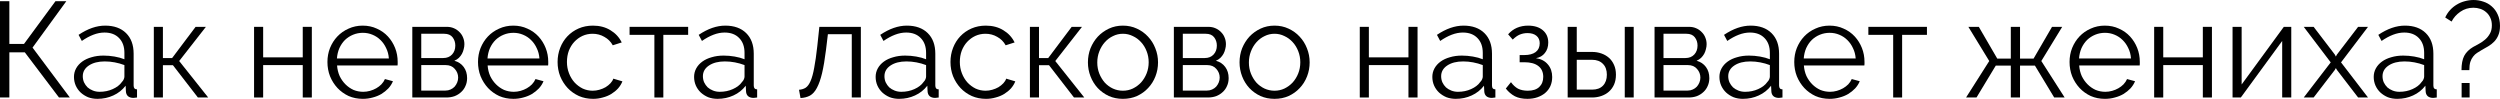
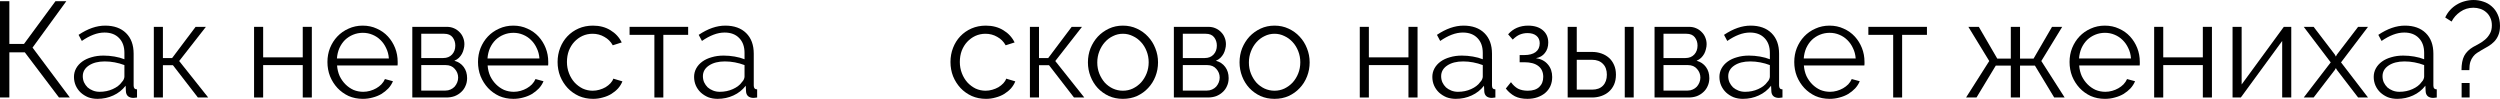
<svg xmlns="http://www.w3.org/2000/svg" viewBox="0 0 221.242 8.748" fill="none">
  <path d="M0.828 3.888H2.124L4.908 0.108H5.868L2.88 4.212L6.18 8.628H5.22L2.196 4.632H0.828V8.628H0V0.108H0.828V3.888Z" fill="black" />
  <path d="M8.622 8.748C8.326 8.748 8.05 8.7 7.794 8.604C7.546 8.5 7.326 8.36 7.134 8.184C6.95 8.008 6.806 7.804 6.702 7.572C6.598 7.332 6.546 7.076 6.546 6.804C6.546 6.532 6.61 6.28 6.738 6.048C6.866 5.816 7.046 5.616 7.278 5.448C7.51 5.28 7.786 5.152 8.106 5.064C8.426 4.968 8.778 4.92 9.162 4.92C9.482 4.92 9.806 4.948 10.134 5.004C10.462 5.06 10.754 5.14 11.01 5.244V4.68C11.01 4.128 10.854 3.692 10.542 3.372C10.23 3.044 9.798 2.88 9.246 2.88C8.926 2.88 8.598 2.944 8.262 3.072C7.926 3.2 7.586 3.384 7.242 3.624L6.954 3.084C7.762 2.54 8.546 2.268 9.306 2.268C10.09 2.268 10.706 2.488 11.154 2.928C11.602 3.368 11.826 3.976 11.826 4.752V7.572C11.826 7.796 11.926 7.908 12.126 7.908V8.628C11.99 8.652 11.886 8.664 11.814 8.664C11.606 8.664 11.442 8.612 11.322 8.508C11.21 8.404 11.15 8.26 11.142 8.076L11.118 7.584C10.83 7.96 10.466 8.248 10.026 8.448C9.594 8.648 9.126 8.748 8.622 8.748ZM8.814 8.124C9.238 8.124 9.626 8.044 9.978 7.884C10.338 7.724 10.61 7.512 10.794 7.248C10.866 7.176 10.918 7.1 10.95 7.02C10.99 6.932 11.01 6.852 11.01 6.78V5.76C10.738 5.656 10.454 5.576 10.158 5.52C9.87 5.464 9.574 5.436 9.27 5.436C8.694 5.436 8.226 5.556 7.866 5.796C7.506 6.036 7.326 6.352 7.326 6.744C7.326 6.936 7.362 7.116 7.434 7.284C7.514 7.452 7.618 7.6 7.746 7.728C7.882 7.848 8.042 7.944 8.226 8.016C8.41 8.088 8.606 8.124 8.814 8.124Z" fill="black" />
  <path d="M17.309 2.376H18.221L15.857 5.4L18.425 8.628H17.513L15.305 5.772H14.417V8.628H13.613V2.376H14.417V5.136H15.233L17.309 2.376Z" fill="black" />
  <path d="M23.288 5.076H26.792V2.376H27.596V8.628H26.792V5.76H23.288V8.628H22.484V2.376H23.288V5.076Z" fill="black" />
  <path d="M32.11 8.748C31.654 8.748 31.234 8.664 30.85 8.496C30.474 8.32 30.146 8.084 29.866 7.788C29.585 7.484 29.365 7.136 29.205 6.744C29.053 6.352 28.977 5.932 28.977 5.484C28.977 5.044 29.053 4.632 29.205 4.248C29.365 3.856 29.581 3.516 29.854 3.228C30.134 2.932 30.466 2.7 30.85 2.532C31.234 2.356 31.65 2.268 32.098 2.268C32.554 2.268 32.97 2.356 33.346 2.532C33.73 2.7 34.058 2.932 34.33 3.228C34.602 3.524 34.814 3.864 34.966 4.248C35.118 4.632 35.193 5.04 35.193 5.472C35.193 5.536 35.193 5.6 35.193 5.664C35.193 5.728 35.189 5.772 35.181 5.796H29.829C29.854 6.132 29.93 6.444 30.058 6.732C30.194 7.012 30.366 7.256 30.574 7.464C30.782 7.672 31.018 7.836 31.282 7.956C31.554 8.068 31.842 8.124 32.146 8.124C32.346 8.124 32.546 8.096 32.746 8.04C32.946 7.984 33.13 7.908 33.298 7.812C33.466 7.716 33.618 7.6 33.754 7.464C33.89 7.32 33.994 7.164 34.066 6.996L34.774 7.188C34.678 7.42 34.542 7.632 34.366 7.824C34.19 8.008 33.986 8.172 33.754 8.316C33.522 8.452 33.266 8.556 32.986 8.628C32.706 8.708 32.414 8.748 32.11 8.748ZM34.414 5.172C34.39 4.836 34.31 4.532 34.174 4.26C34.046 3.98 33.878 3.74 33.67 3.54C33.47 3.34 33.234 3.184 32.962 3.072C32.698 2.96 32.414 2.904 32.11 2.904C31.806 2.904 31.518 2.96 31.246 3.072C30.974 3.184 30.734 3.34 30.526 3.54C30.326 3.74 30.162 3.98 30.034 4.26C29.914 4.54 29.841 4.844 29.817 5.172H34.414Z" fill="black" />
  <path d="M39.549 2.376C39.773 2.376 39.977 2.416 40.161 2.496C40.353 2.576 40.517 2.688 40.653 2.832C40.797 2.968 40.905 3.128 40.977 3.312C41.057 3.496 41.097 3.696 41.097 3.912C41.097 4.056 41.077 4.2 41.037 4.344C41.005 4.488 40.953 4.628 40.881 4.764C40.809 4.892 40.717 5.012 40.605 5.124C40.493 5.228 40.361 5.312 40.209 5.376C40.561 5.472 40.837 5.656 41.037 5.928C41.237 6.2 41.337 6.528 41.337 6.912C41.337 7.168 41.289 7.4 41.193 7.608C41.105 7.816 40.977 7.996 40.809 8.148C40.649 8.3 40.457 8.42 40.233 8.508C40.009 8.588 39.765 8.628 39.501 8.628H36.488V2.376H39.549ZM39.225 5.136C39.553 5.136 39.813 5.032 40.005 4.824C40.197 4.616 40.293 4.352 40.293 4.032C40.293 3.752 40.213 3.508 40.053 3.3C39.893 3.092 39.645 2.988 39.309 2.988H37.28V5.136H39.225ZM39.417 8.016C39.585 8.016 39.737 7.984 39.873 7.92C40.017 7.856 40.137 7.772 40.233 7.668C40.329 7.556 40.405 7.432 40.461 7.296C40.517 7.16 40.545 7.016 40.545 6.864C40.545 6.576 40.445 6.32 40.245 6.096C40.053 5.872 39.785 5.76 39.441 5.76H37.28V8.016H39.417Z" fill="black" />
  <path d="M45.434 8.748C44.978 8.748 44.558 8.664 44.174 8.496C43.798 8.32 43.47 8.084 43.19 7.788C42.91 7.484 42.69 7.136 42.53 6.744C42.378 6.352 42.302 5.932 42.302 5.484C42.302 5.044 42.378 4.632 42.53 4.248C42.69 3.856 42.906 3.516 43.178 3.228C43.458 2.932 43.79 2.7 44.174 2.532C44.558 2.356 44.974 2.268 45.422 2.268C45.878 2.268 46.294 2.356 46.67 2.532C47.054 2.7 47.382 2.932 47.654 3.228C47.926 3.524 48.138 3.864 48.29 4.248C48.442 4.632 48.518 5.04 48.518 5.472C48.518 5.536 48.518 5.6 48.518 5.664C48.518 5.728 48.514 5.772 48.506 5.796H43.154C43.178 6.132 43.254 6.444 43.382 6.732C43.518 7.012 43.69 7.256 43.898 7.464C44.106 7.672 44.342 7.836 44.606 7.956C44.878 8.068 45.166 8.124 45.47 8.124C45.67 8.124 45.87 8.096 46.07 8.04C46.27 7.984 46.454 7.908 46.622 7.812C46.79 7.716 46.942 7.6 47.078 7.464C47.214 7.32 47.318 7.164 47.39 6.996L48.098 7.188C48.002 7.42 47.866 7.632 47.69 7.824C47.514 8.008 47.31 8.172 47.078 8.316C46.846 8.452 46.59 8.556 46.31 8.628C46.03 8.708 45.738 8.748 45.434 8.748ZM47.738 5.172C47.714 4.836 47.634 4.532 47.498 4.26C47.37 3.98 47.202 3.74 46.994 3.54C46.794 3.34 46.558 3.184 46.286 3.072C46.022 2.96 45.738 2.904 45.434 2.904C45.13 2.904 44.842 2.96 44.57 3.072C44.298 3.184 44.058 3.34 43.85 3.54C43.65 3.74 43.486 3.98 43.358 4.26C43.238 4.54 43.166 4.844 43.142 5.172H47.738Z" fill="black" />
  <path d="M49.345 5.484C49.345 5.044 49.421 4.628 49.573 4.236C49.725 3.844 49.937 3.504 50.209 3.216C50.489 2.92 50.821 2.688 51.205 2.52C51.589 2.352 52.013 2.268 52.477 2.268C53.069 2.268 53.585 2.404 54.025 2.676C54.465 2.94 54.797 3.3 55.021 3.756L54.229 4.008C54.053 3.688 53.805 3.44 53.485 3.264C53.173 3.08 52.825 2.988 52.441 2.988C52.121 2.988 51.821 3.052 51.541 3.18C51.269 3.308 51.029 3.484 50.821 3.708C50.621 3.924 50.461 4.184 50.341 4.488C50.229 4.792 50.173 5.124 50.173 5.484C50.173 5.836 50.233 6.168 50.353 6.48C50.473 6.792 50.637 7.064 50.845 7.296C51.053 7.52 51.293 7.7 51.565 7.836C51.845 7.964 52.141 8.028 52.453 8.028C52.653 8.028 52.849 8 53.041 7.944C53.241 7.888 53.425 7.812 53.593 7.716C53.761 7.612 53.905 7.496 54.025 7.368C54.145 7.24 54.229 7.104 54.277 6.96L55.081 7.2C54.993 7.424 54.865 7.632 54.697 7.824C54.529 8.008 54.329 8.172 54.097 8.316C53.873 8.452 53.621 8.556 53.341 8.628C53.069 8.708 52.785 8.748 52.489 8.748C52.033 8.748 51.613 8.664 51.229 8.496C50.845 8.32 50.513 8.084 50.233 7.788C49.953 7.484 49.733 7.136 49.573 6.744C49.421 6.352 49.345 5.932 49.345 5.484Z" fill="black" />
  <path d="M58.703 8.628H57.911V3.084H55.715V2.376H60.899V3.084H58.703V8.628Z" fill="black" />
  <path d="M63.501 8.748C63.205 8.748 62.929 8.7 62.673 8.604C62.425 8.5 62.205 8.36 62.013 8.184C61.829 8.008 61.685 7.804 61.581 7.572C61.477 7.332 61.425 7.076 61.425 6.804C61.425 6.532 61.489 6.28 61.617 6.048C61.745 5.816 61.925 5.616 62.157 5.448C62.389 5.28 62.665 5.152 62.985 5.064C63.305 4.968 63.657 4.92 64.041 4.92C64.361 4.92 64.685 4.948 65.013 5.004C65.341 5.06 65.633 5.14 65.889 5.244V4.68C65.889 4.128 65.733 3.692 65.421 3.372C65.109 3.044 64.677 2.88 64.125 2.88C63.805 2.88 63.477 2.944 63.141 3.072C62.805 3.2 62.465 3.384 62.121 3.624L61.833 3.084C62.641 2.54 63.425 2.268 64.185 2.268C64.969 2.268 65.585 2.488 66.033 2.928C66.481 3.368 66.705 3.976 66.705 4.752V7.572C66.705 7.796 66.805 7.908 67.005 7.908V8.628C66.869 8.652 66.765 8.664 66.693 8.664C66.485 8.664 66.321 8.612 66.201 8.508C66.089 8.404 66.029 8.26 66.021 8.076L65.997 7.584C65.709 7.96 65.345 8.248 64.905 8.448C64.473 8.648 64.005 8.748 63.501 8.748ZM63.693 8.124C64.117 8.124 64.505 8.044 64.857 7.884C65.217 7.724 65.489 7.512 65.673 7.248C65.745 7.176 65.797 7.1 65.829 7.02C65.869 6.932 65.889 6.852 65.889 6.78V5.76C65.617 5.656 65.333 5.576 65.037 5.52C64.749 5.464 64.453 5.436 64.149 5.436C63.573 5.436 63.105 5.556 62.745 5.796C62.385 6.036 62.205 6.352 62.205 6.744C62.205 6.936 62.241 7.116 62.313 7.284C62.393 7.452 62.497 7.6 62.625 7.728C62.761 7.848 62.921 7.944 63.105 8.016C63.289 8.088 63.485 8.124 63.693 8.124Z" fill="black" />
-   <path d="M70.71 7.944C70.934 7.928 71.13 7.868 71.298 7.764C71.466 7.652 71.61 7.456 71.73 7.176C71.858 6.888 71.966 6.496 72.054 6C72.15 5.504 72.242 4.86 72.33 4.068L72.51 2.376H76.183V8.628H75.379V3.024H73.266L73.098 4.416C72.994 5.248 72.878 5.936 72.75 6.48C72.622 7.016 72.47 7.448 72.294 7.776C72.126 8.096 71.922 8.324 71.682 8.46C71.442 8.588 71.162 8.66 70.842 8.676L70.71 7.944Z" fill="black" />
-   <path d="M79.567 8.748C79.271 8.748 78.995 8.7 78.739 8.604C78.491 8.5 78.271 8.36 78.079 8.184C77.895 8.008 77.751 7.804 77.647 7.572C77.543 7.332 77.491 7.076 77.491 6.804C77.491 6.532 77.555 6.28 77.683 6.048C77.811 5.816 77.991 5.616 78.223 5.448C78.455 5.28 78.731 5.152 79.051 5.064C79.371 4.968 79.723 4.92 80.107 4.92C80.427 4.92 80.751 4.948 81.08 5.004C81.408 5.06 81.7 5.14 81.956 5.244V4.68C81.956 4.128 81.8 3.692 81.488 3.372C81.176 3.044 80.743 2.88 80.191 2.88C79.871 2.88 79.543 2.944 79.207 3.072C78.871 3.2 78.531 3.384 78.187 3.624L77.899 3.084C78.707 2.54 79.491 2.268 80.251 2.268C81.036 2.268 81.652 2.488 82.1 2.928C82.548 3.368 82.772 3.976 82.772 4.752V7.572C82.772 7.796 82.872 7.908 83.072 7.908V8.628C82.936 8.652 82.832 8.664 82.76 8.664C82.552 8.664 82.388 8.612 82.268 8.508C82.156 8.404 82.096 8.26 82.088 8.076L82.064 7.584C81.776 7.96 81.412 8.248 80.972 8.448C80.539 8.648 80.071 8.748 79.567 8.748ZM79.759 8.124C80.183 8.124 80.571 8.044 80.924 7.884C81.284 7.724 81.556 7.512 81.74 7.248C81.812 7.176 81.864 7.1 81.896 7.02C81.936 6.932 81.956 6.852 81.956 6.78V5.76C81.684 5.656 81.4 5.576 81.104 5.52C80.815 5.464 80.519 5.436 80.215 5.436C79.639 5.436 79.171 5.556 78.811 5.796C78.451 6.036 78.271 6.352 78.271 6.744C78.271 6.936 78.307 7.116 78.379 7.284C78.459 7.452 78.563 7.6 78.691 7.728C78.827 7.848 78.987 7.944 79.171 8.016C79.355 8.088 79.551 8.124 79.759 8.124Z" fill="black" />
  <path d="M84.114 5.484C84.114 5.044 84.19 4.628 84.342 4.236C84.494 3.844 84.706 3.504 84.978 3.216C85.258 2.92 85.59 2.688 85.974 2.52C86.358 2.352 86.782 2.268 87.246 2.268C87.838 2.268 88.354 2.404 88.794 2.676C89.234 2.94 89.566 3.3 89.79 3.756L88.998 4.008C88.822 3.688 88.574 3.44 88.254 3.264C87.942 3.08 87.594 2.988 87.21 2.988C86.89 2.988 86.59 3.052 86.31 3.18C86.038 3.308 85.798 3.484 85.59 3.708C85.39 3.924 85.23 4.184 85.11 4.488C84.998 4.792 84.942 5.124 84.942 5.484C84.942 5.836 85.002 6.168 85.122 6.48C85.242 6.792 85.406 7.064 85.614 7.296C85.822 7.52 86.062 7.7 86.334 7.836C86.614 7.964 86.91 8.028 87.222 8.028C87.422 8.028 87.618 8 87.81 7.944C88.01 7.888 88.194 7.812 88.362 7.716C88.53 7.612 88.674 7.496 88.794 7.368C88.914 7.24 88.998 7.104 89.046 6.96L89.85 7.2C89.762 7.424 89.634 7.632 89.466 7.824C89.298 8.008 89.098 8.172 88.866 8.316C88.642 8.452 88.39 8.556 88.11 8.628C87.838 8.708 87.554 8.748 87.258 8.748C86.802 8.748 86.382 8.664 85.998 8.496C85.614 8.32 85.282 8.084 85.002 7.788C84.722 7.484 84.502 7.136 84.342 6.744C84.19 6.352 84.114 5.932 84.114 5.484Z" fill="black" />
  <path d="M94.84 2.376H95.752L93.388 5.4L95.956 8.628H95.044L92.836 5.772H91.948V8.628H91.144V2.376H91.948V5.136H92.764L94.84 2.376Z" fill="black" />
  <path d="M99.374 8.748C98.918 8.748 98.502 8.664 98.126 8.496C97.75 8.32 97.422 8.084 97.142 7.788C96.87 7.492 96.658 7.148 96.506 6.756C96.354 6.364 96.278 5.952 96.278 5.52C96.278 5.08 96.354 4.664 96.506 4.272C96.666 3.88 96.882 3.536 97.154 3.24C97.434 2.944 97.762 2.708 98.138 2.532C98.514 2.356 98.926 2.268 99.374 2.268C99.822 2.268 100.234 2.356 100.61 2.532C100.994 2.708 101.322 2.944 101.594 3.24C101.874 3.536 102.09 3.88 102.242 4.272C102.402 4.664 102.482 5.08 102.482 5.52C102.482 5.952 102.406 6.364 102.254 6.756C102.102 7.148 101.886 7.492 101.606 7.788C101.334 8.084 101.006 8.32 100.622 8.496C100.246 8.664 99.83 8.748 99.374 8.748ZM97.106 5.532C97.106 5.884 97.166 6.212 97.286 6.516C97.406 6.812 97.566 7.076 97.766 7.308C97.974 7.532 98.214 7.708 98.486 7.836C98.766 7.964 99.062 8.028 99.374 8.028C99.686 8.028 99.978 7.964 100.25 7.836C100.53 7.7 100.774 7.52 100.982 7.296C101.19 7.064 101.354 6.796 101.474 6.492C101.594 6.188 101.654 5.86 101.654 5.508C101.654 5.164 101.594 4.84 101.474 4.536C101.354 4.224 101.19 3.956 100.982 3.732C100.774 3.5 100.53 3.32 100.25 3.192C99.978 3.056 99.686 2.988 99.374 2.988C99.062 2.988 98.77 3.056 98.498 3.192C98.226 3.32 97.986 3.5 97.778 3.732C97.57 3.964 97.406 4.236 97.286 4.548C97.166 4.852 97.106 5.18 97.106 5.532Z" fill="black" />
  <path d="M106.943 2.376C107.167 2.376 107.371 2.416 107.555 2.496C107.747 2.576 107.911 2.688 108.047 2.832C108.191 2.968 108.299 3.128 108.371 3.312C108.451 3.496 108.491 3.696 108.491 3.912C108.491 4.056 108.471 4.2 108.431 4.344C108.399 4.488 108.347 4.628 108.275 4.764C108.203 4.892 108.111 5.012 107.999 5.124C107.887 5.228 107.755 5.312 107.603 5.376C107.955 5.472 108.231 5.656 108.431 5.928C108.631 6.2 108.731 6.528 108.731 6.912C108.731 7.168 108.683 7.4 108.587 7.608C108.499 7.816 108.371 7.996 108.203 8.148C108.043 8.3 107.851 8.42 107.627 8.508C107.403 8.588 107.159 8.628 106.895 8.628H103.883V2.376H106.943ZM106.619 5.136C106.947 5.136 107.207 5.032 107.399 4.824C107.591 4.616 107.687 4.352 107.687 4.032C107.687 3.752 107.607 3.508 107.447 3.3C107.287 3.092 107.039 2.988 106.703 2.988H104.675V5.136H106.619ZM106.811 8.016C106.979 8.016 107.131 7.984 107.267 7.92C107.411 7.856 107.531 7.772 107.627 7.668C107.723 7.556 107.799 7.432 107.855 7.296C107.911 7.16 107.939 7.016 107.939 6.864C107.939 6.576 107.839 6.32 107.639 6.096C107.447 5.872 107.179 5.76 106.835 5.76H104.675V8.016H106.811Z" fill="black" />
  <path d="M112.792 8.748C112.336 8.748 111.92 8.664 111.544 8.496C111.168 8.32 110.84 8.084 110.56 7.788C110.288 7.492 110.076 7.148 109.924 6.756C109.772 6.364 109.696 5.952 109.696 5.52C109.696 5.08 109.772 4.664 109.924 4.272C110.084 3.88 110.3 3.536 110.572 3.24C110.852 2.944 111.18 2.708 111.556 2.532C111.932 2.356 112.344 2.268 112.792 2.268C113.24 2.268 113.652 2.356 114.028 2.532C114.412 2.708 114.74 2.944 115.012 3.24C115.292 3.536 115.508 3.88 115.66 4.272C115.82 4.664 115.9 5.08 115.9 5.52C115.9 5.952 115.824 6.364 115.672 6.756C115.52 7.148 115.304 7.492 115.024 7.788C114.752 8.084 114.424 8.32 114.04 8.496C113.664 8.664 113.248 8.748 112.792 8.748ZM110.524 5.532C110.524 5.884 110.584 6.212 110.704 6.516C110.824 6.812 110.984 7.076 111.184 7.308C111.392 7.532 111.632 7.708 111.904 7.836C112.184 7.964 112.48 8.028 112.792 8.028C113.104 8.028 113.396 7.964 113.668 7.836C113.948 7.7 114.192 7.52 114.4 7.296C114.608 7.064 114.772 6.796 114.892 6.492C115.012 6.188 115.072 5.86 115.072 5.508C115.072 5.164 115.012 4.84 114.892 4.536C114.772 4.224 114.608 3.956 114.4 3.732C114.192 3.5 113.948 3.32 113.668 3.192C113.396 3.056 113.104 2.988 112.792 2.988C112.48 2.988 112.188 3.056 111.916 3.192C111.644 3.32 111.404 3.5 111.196 3.732C110.988 3.964 110.824 4.236 110.704 4.548C110.584 4.852 110.524 5.18 110.524 5.532Z" fill="black" />
  <path d="M121.14 5.076H124.644V2.376H125.448V8.628H124.644V5.76H121.14V8.628H120.336V2.376H121.14V5.076Z" fill="black" />
  <path d="M128.833 8.748C128.537 8.748 128.261 8.7 128.005 8.604C127.757 8.5 127.537 8.36 127.345 8.184C127.161 8.008 127.017 7.804 126.913 7.572C126.809 7.332 126.757 7.076 126.757 6.804C126.757 6.532 126.821 6.28 126.949 6.048C127.077 5.816 127.257 5.616 127.489 5.448C127.721 5.28 127.997 5.152 128.317 5.064C128.637 4.968 128.989 4.92 129.373 4.92C129.693 4.92 130.017 4.948 130.345 5.004C130.673 5.06 130.965 5.14 131.221 5.244V4.68C131.221 4.128 131.065 3.692 130.753 3.372C130.441 3.044 130.009 2.88 129.457 2.88C129.137 2.88 128.809 2.944 128.473 3.072C128.137 3.2 127.797 3.384 127.453 3.624L127.165 3.084C127.973 2.54 128.757 2.268 129.517 2.268C130.301 2.268 130.917 2.488 131.365 2.928C131.813 3.368 132.037 3.976 132.037 4.752V7.572C132.037 7.796 132.137 7.908 132.337 7.908V8.628C132.201 8.652 132.097 8.664 132.025 8.664C131.817 8.664 131.653 8.612 131.533 8.508C131.421 8.404 131.361 8.26 131.353 8.076L131.329 7.584C131.041 7.96 130.677 8.248 130.237 8.448C129.805 8.648 129.337 8.748 128.833 8.748ZM129.025 8.124C129.449 8.124 129.837 8.044 130.189 7.884C130.549 7.724 130.821 7.512 131.005 7.248C131.077 7.176 131.129 7.1 131.161 7.02C131.201 6.932 131.221 6.852 131.221 6.78V5.76C130.949 5.656 130.665 5.576 130.369 5.52C130.081 5.464 129.785 5.436 129.481 5.436C128.905 5.436 128.437 5.556 128.077 5.796C127.717 6.036 127.537 6.352 127.537 6.744C127.537 6.936 127.573 7.116 127.645 7.284C127.725 7.452 127.829 7.6 127.957 7.728C128.093 7.848 128.253 7.944 128.437 8.016C128.621 8.088 128.817 8.124 129.025 8.124Z" fill="black" />
  <path d="M133.464 3.036C133.688 2.78 133.948 2.588 134.244 2.46C134.548 2.332 134.876 2.268 135.228 2.268C135.78 2.268 136.216 2.404 136.536 2.676C136.856 2.948 137.016 3.312 137.016 3.768C137.016 4.136 136.916 4.444 136.716 4.692C136.524 4.94 136.26 5.092 135.924 5.148C136.372 5.212 136.724 5.396 136.98 5.7C137.236 5.996 137.364 6.368 137.364 6.816C137.364 7.104 137.312 7.368 137.208 7.608C137.104 7.84 136.956 8.04 136.764 8.208C136.572 8.376 136.34 8.508 136.068 8.604C135.796 8.7 135.496 8.748 135.168 8.748C134.736 8.748 134.368 8.672 134.064 8.52C133.76 8.36 133.492 8.132 133.26 7.836L133.716 7.272C133.9 7.528 134.108 7.72 134.34 7.848C134.58 7.968 134.868 8.028 135.204 8.028C135.644 8.028 135.98 7.92 136.212 7.704C136.452 7.48 136.572 7.18 136.572 6.804C136.572 6.388 136.428 6.068 136.14 5.844C135.852 5.62 135.44 5.508 134.904 5.508H134.484V4.872H134.904C135.328 4.872 135.66 4.784 135.9 4.608C136.14 4.424 136.26 4.164 136.26 3.828C136.26 3.548 136.164 3.328 135.972 3.168C135.78 3.008 135.516 2.928 135.18 2.928C134.94 2.928 134.712 2.972 134.496 3.06C134.288 3.148 134.08 3.296 133.872 3.504L133.464 3.036Z" fill="black" />
  <path d="M138.734 2.376H139.538V4.596H140.894C141.182 4.596 141.454 4.64 141.71 4.728C141.966 4.816 142.19 4.944 142.382 5.112C142.574 5.28 142.726 5.492 142.838 5.748C142.95 5.996 143.006 6.284 143.006 6.612C143.006 6.94 142.95 7.232 142.838 7.488C142.726 7.736 142.574 7.944 142.382 8.112C142.19 8.28 141.966 8.408 141.71 8.496C141.454 8.584 141.182 8.628 140.894 8.628H138.734V2.376ZM143.786 2.376H144.578V8.628H143.786V2.376ZM140.894 7.932C141.31 7.932 141.63 7.816 141.854 7.584C142.086 7.344 142.202 7.02 142.202 6.612C142.202 6.204 142.086 5.884 141.854 5.652C141.622 5.412 141.302 5.292 140.894 5.292H139.538V7.932H140.894Z" fill="black" />
  <path d="M149.482 2.376C149.706 2.376 149.91 2.416 150.094 2.496C150.286 2.576 150.45 2.688 150.586 2.832C150.73 2.968 150.838 3.128 150.91 3.312C150.99 3.496 151.03 3.696 151.03 3.912C151.03 4.056 151.01 4.2 150.97 4.344C150.938 4.488 150.886 4.628 150.814 4.764C150.742 4.892 150.65 5.012 150.538 5.124C150.426 5.228 150.294 5.312 150.142 5.376C150.494 5.472 150.77 5.656 150.97 5.928C151.17 6.2 151.27 6.528 151.27 6.912C151.27 7.168 151.222 7.4 151.126 7.608C151.038 7.816 150.91 7.996 150.742 8.148C150.582 8.3 150.39 8.42 150.166 8.508C149.942 8.588 149.698 8.628 149.434 8.628H146.422V2.376H149.482ZM149.158 5.136C149.486 5.136 149.746 5.032 149.938 4.824C150.13 4.616 150.226 4.352 150.226 4.032C150.226 3.752 150.146 3.508 149.986 3.3C149.826 3.092 149.578 2.988 149.242 2.988H147.214V5.136H149.158ZM149.35 8.016C149.518 8.016 149.67 7.984 149.806 7.92C149.95 7.856 150.07 7.772 150.166 7.668C150.262 7.556 150.338 7.432 150.394 7.296C150.45 7.16 150.478 7.016 150.478 6.864C150.478 6.576 150.378 6.32 150.178 6.096C149.986 5.872 149.718 5.76 149.374 5.76H147.214V8.016H149.35Z" fill="black" />
  <path d="M154.239 8.748C153.943 8.748 153.667 8.7 153.411 8.604C153.163 8.5 152.943 8.36 152.751 8.184C152.567 8.008 152.423 7.804 152.319 7.572C152.215 7.332 152.163 7.076 152.163 6.804C152.163 6.532 152.227 6.28 152.355 6.048C152.483 5.816 152.663 5.616 152.895 5.448C153.127 5.28 153.403 5.152 153.723 5.064C154.043 4.968 154.395 4.92 154.779 4.92C155.099 4.92 155.423 4.948 155.751 5.004C156.079 5.06 156.371 5.14 156.627 5.244V4.68C156.627 4.128 156.471 3.692 156.159 3.372C155.847 3.044 155.415 2.88 154.863 2.88C154.543 2.88 154.215 2.944 153.879 3.072C153.543 3.2 153.203 3.384 152.859 3.624L152.571 3.084C153.379 2.54 154.163 2.268 154.923 2.268C155.707 2.268 156.323 2.488 156.771 2.928C157.219 3.368 157.443 3.976 157.443 4.752V7.572C157.443 7.796 157.543 7.908 157.743 7.908V8.628C157.607 8.652 157.503 8.664 157.431 8.664C157.223 8.664 157.059 8.612 156.939 8.508C156.827 8.404 156.767 8.26 156.759 8.076L156.735 7.584C156.447 7.96 156.083 8.248 155.643 8.448C155.211 8.648 154.743 8.748 154.239 8.748ZM154.432 8.124C154.855 8.124 155.243 8.044 155.595 7.884C155.955 7.724 156.227 7.512 156.411 7.248C156.483 7.176 156.535 7.1 156.567 7.02C156.607 6.932 156.627 6.852 156.627 6.78V5.76C156.355 5.656 156.071 5.576 155.775 5.52C155.487 5.464 155.191 5.436 154.887 5.436C154.311 5.436 153.843 5.556 153.483 5.796C153.123 6.036 152.943 6.352 152.943 6.744C152.943 6.936 152.979 7.116 153.051 7.284C153.131 7.452 153.235 7.6 153.363 7.728C153.499 7.848 153.659 7.944 153.843 8.016C154.027 8.088 154.224 8.124 154.432 8.124Z" fill="black" />
  <path d="M161.918 8.748C161.462 8.748 161.042 8.664 160.658 8.496C160.282 8.32 159.954 8.084 159.674 7.788C159.394 7.484 159.174 7.136 159.014 6.744C158.862 6.352 158.786 5.932 158.786 5.484C158.786 5.044 158.862 4.632 159.014 4.248C159.174 3.856 159.39 3.516 159.662 3.228C159.942 2.932 160.274 2.7 160.658 2.532C161.042 2.356 161.458 2.268 161.906 2.268C162.362 2.268 162.778 2.356 163.154 2.532C163.538 2.7 163.866 2.932 164.138 3.228C164.41 3.524 164.622 3.864 164.774 4.248C164.926 4.632 165.002 5.04 165.002 5.472C165.002 5.536 165.002 5.6 165.002 5.664C165.002 5.728 164.998 5.772 164.99 5.796H159.638C159.662 6.132 159.738 6.444 159.866 6.732C160.002 7.012 160.174 7.256 160.382 7.464C160.59 7.672 160.826 7.836 161.09 7.956C161.362 8.068 161.65 8.124 161.954 8.124C162.154 8.124 162.354 8.096 162.554 8.04C162.754 7.984 162.938 7.908 163.106 7.812C163.274 7.716 163.426 7.6 163.562 7.464C163.698 7.32 163.802 7.164 163.874 6.996L164.582 7.188C164.486 7.42 164.35 7.632 164.174 7.824C163.998 8.008 163.794 8.172 163.562 8.316C163.33 8.452 163.074 8.556 162.794 8.628C162.514 8.708 162.222 8.748 161.918 8.748ZM164.222 5.172C164.198 4.836 164.118 4.532 163.982 4.26C163.854 3.98 163.686 3.74 163.478 3.54C163.278 3.34 163.042 3.184 162.77 3.072C162.506 2.96 162.222 2.904 161.918 2.904C161.614 2.904 161.326 2.96 161.054 3.072C160.782 3.184 160.542 3.34 160.334 3.54C160.134 3.74 159.97 3.98 159.842 4.26C159.722 4.54 159.65 4.844 159.626 5.172H164.222Z" fill="black" />
  <path d="M168.332 8.628H167.54V3.084H165.344V2.376H170.528V3.084H168.332V8.628Z" fill="black" />
  <path d="M175.118 2.376L176.75 5.184H177.95V2.376H178.766V5.184H179.966L181.598 2.376H182.498L180.65 5.4L182.714 8.628H181.79L180.086 5.808H178.766V8.628H177.95V5.808H176.618L174.914 8.628H173.99L176.042 5.4L174.194 2.376H175.118Z" fill="black" />
  <path d="M186.281 8.748C185.825 8.748 185.405 8.664 185.021 8.496C184.645 8.32 184.317 8.084 184.037 7.788C183.757 7.484 183.537 7.136 183.377 6.744C183.225 6.352 183.149 5.932 183.149 5.484C183.149 5.044 183.225 4.632 183.377 4.248C183.537 3.856 183.753 3.516 184.025 3.228C184.305 2.932 184.637 2.7 185.021 2.532C185.405 2.356 185.821 2.268 186.269 2.268C186.725 2.268 187.141 2.356 187.517 2.532C187.902 2.7 188.23 2.932 188.502 3.228C188.774 3.524 188.986 3.864 189.138 4.248C189.29 4.632 189.366 5.04 189.366 5.472C189.366 5.536 189.366 5.6 189.366 5.664C189.366 5.728 189.362 5.772 189.354 5.796H184.001C184.025 6.132 184.101 6.444 184.229 6.732C184.365 7.012 184.537 7.256 184.745 7.464C184.953 7.672 185.189 7.836 185.453 7.956C185.725 8.068 186.013 8.124 186.317 8.124C186.517 8.124 186.717 8.096 186.917 8.04C187.117 7.984 187.301 7.908 187.469 7.812C187.637 7.716 187.789 7.6 187.925 7.464C188.061 7.32 188.166 7.164 188.238 6.996L188.946 7.188C188.85 7.42 188.714 7.632 188.538 7.824C188.362 8.008 188.157 8.172 187.925 8.316C187.693 8.452 187.437 8.556 187.157 8.628C186.877 8.708 186.585 8.748 186.281 8.748ZM188.586 5.172C188.562 4.836 188.482 4.532 188.346 4.26C188.218 3.98 188.05 3.74 187.841 3.54C187.641 3.34 187.405 3.184 187.133 3.072C186.869 2.96 186.585 2.904 186.281 2.904C185.977 2.904 185.689 2.96 185.417 3.072C185.145 3.184 184.905 3.34 184.697 3.54C184.497 3.74 184.333 3.98 184.205 4.26C184.085 4.54 184.013 4.844 183.989 5.172H188.586Z" fill="black" />
  <path d="M191.44 5.076H194.944V2.376H195.749V8.628H194.944V5.76H191.44V8.628H190.636V2.376H191.44V5.076Z" fill="black" />
  <path d="M198.378 7.476L202.11 2.376H202.77V8.628H201.966V3.624L198.306 8.628H197.574V2.376H198.378V7.476Z" fill="black" />
  <path d="M204.749 2.376L206.621 4.824L206.717 5.004L206.813 4.824L208.685 2.376H209.561L207.173 5.52L209.561 8.628H208.685L206.813 6.192L206.717 6.024L206.621 6.192L204.749 8.628H203.873L206.261 5.52L203.873 2.376H204.749Z" fill="black" />
  <path d="M212.142 8.748C211.846 8.748 211.57 8.7 211.314 8.604C211.066 8.5 210.846 8.36 210.654 8.184C210.47 8.008 210.326 7.804 210.222 7.572C210.118 7.332 210.066 7.076 210.066 6.804C210.066 6.532 210.13 6.28 210.258 6.048C210.386 5.816 210.566 5.616 210.798 5.448C211.03 5.28 211.306 5.152 211.626 5.064C211.946 4.968 212.298 4.92 212.682 4.92C213.002 4.92 213.326 4.948 213.654 5.004C213.982 5.06 214.274 5.14 214.53 5.244V4.68C214.53 4.128 214.374 3.692 214.062 3.372C213.75 3.044 213.318 2.88 212.766 2.88C212.446 2.88 212.118 2.944 211.782 3.072C211.446 3.2 211.106 3.384 210.762 3.624L210.474 3.084C211.282 2.54 212.066 2.268 212.826 2.268C213.61 2.268 214.226 2.488 214.674 2.928C215.122 3.368 215.346 3.976 215.346 4.752V7.572C215.346 7.796 215.446 7.908 215.646 7.908V8.628C215.51 8.652 215.406 8.664 215.334 8.664C215.126 8.664 214.962 8.612 214.842 8.508C214.73 8.404 214.67 8.26 214.662 8.076L214.638 7.584C214.35 7.96 213.986 8.248 213.546 8.448C213.114 8.648 212.646 8.748 212.142 8.748ZM212.334 8.124C212.758 8.124 213.146 8.044 213.498 7.884C213.858 7.724 214.13 7.512 214.314 7.248C214.386 7.176 214.438 7.1 214.47 7.02C214.51 6.932 214.53 6.852 214.53 6.78V5.76C214.258 5.656 213.974 5.576 213.678 5.52C213.39 5.464 213.094 5.436 212.79 5.436C212.214 5.436 211.746 5.556 211.386 5.796C211.026 6.036 210.846 6.352 210.846 6.744C210.846 6.936 210.882 7.116 210.954 7.284C211.034 7.452 211.138 7.6 211.266 7.728C211.402 7.848 211.562 7.944 211.746 8.016C211.93 8.088 212.126 8.124 212.334 8.124Z" fill="black" />
  <path d="M217.834 6.204C217.834 5.676 217.914 5.256 218.074 4.944C218.242 4.632 218.502 4.372 218.854 4.164C219.014 4.068 219.19 3.972 219.382 3.876C219.574 3.772 219.754 3.648 219.922 3.504C220.09 3.36 220.23 3.188 220.342 2.988C220.462 2.788 220.522 2.54 220.522 2.244C220.522 1.98 220.474 1.752 220.378 1.56C220.29 1.368 220.17 1.208 220.018 1.08C219.866 0.944 219.69 0.844 219.49 0.78C219.298 0.716 219.098 0.684 218.89 0.684C218.458 0.684 218.07 0.804 217.726 1.044C217.39 1.276 217.134 1.564 216.958 1.908L216.394 1.548C216.506 1.3 216.65 1.08 216.826 0.888C217.002 0.696 217.198 0.536 217.414 0.408C217.638 0.272 217.874 0.172 218.122 0.108C218.378 0.036 218.638 0 218.902 0C219.198 0 219.486 0.048 219.766 0.144C220.046 0.232 220.294 0.372 220.51 0.564C220.734 0.756 220.91 0.996 221.038 1.284C221.174 1.572 221.242 1.908 221.242 2.292C221.242 2.612 221.194 2.884 221.098 3.108C221.01 3.324 220.89 3.512 220.738 3.672C220.586 3.832 220.41 3.972 220.21 4.092C220.018 4.204 219.822 4.316 219.622 4.428C219.478 4.508 219.342 4.592 219.214 4.68C219.086 4.76 218.97 4.868 218.866 5.004C218.762 5.132 218.678 5.292 218.614 5.484C218.558 5.676 218.53 5.916 218.53 6.204H217.834ZM217.846 8.628V7.344H218.554V8.628H217.846Z" fill="black" />
</svg>